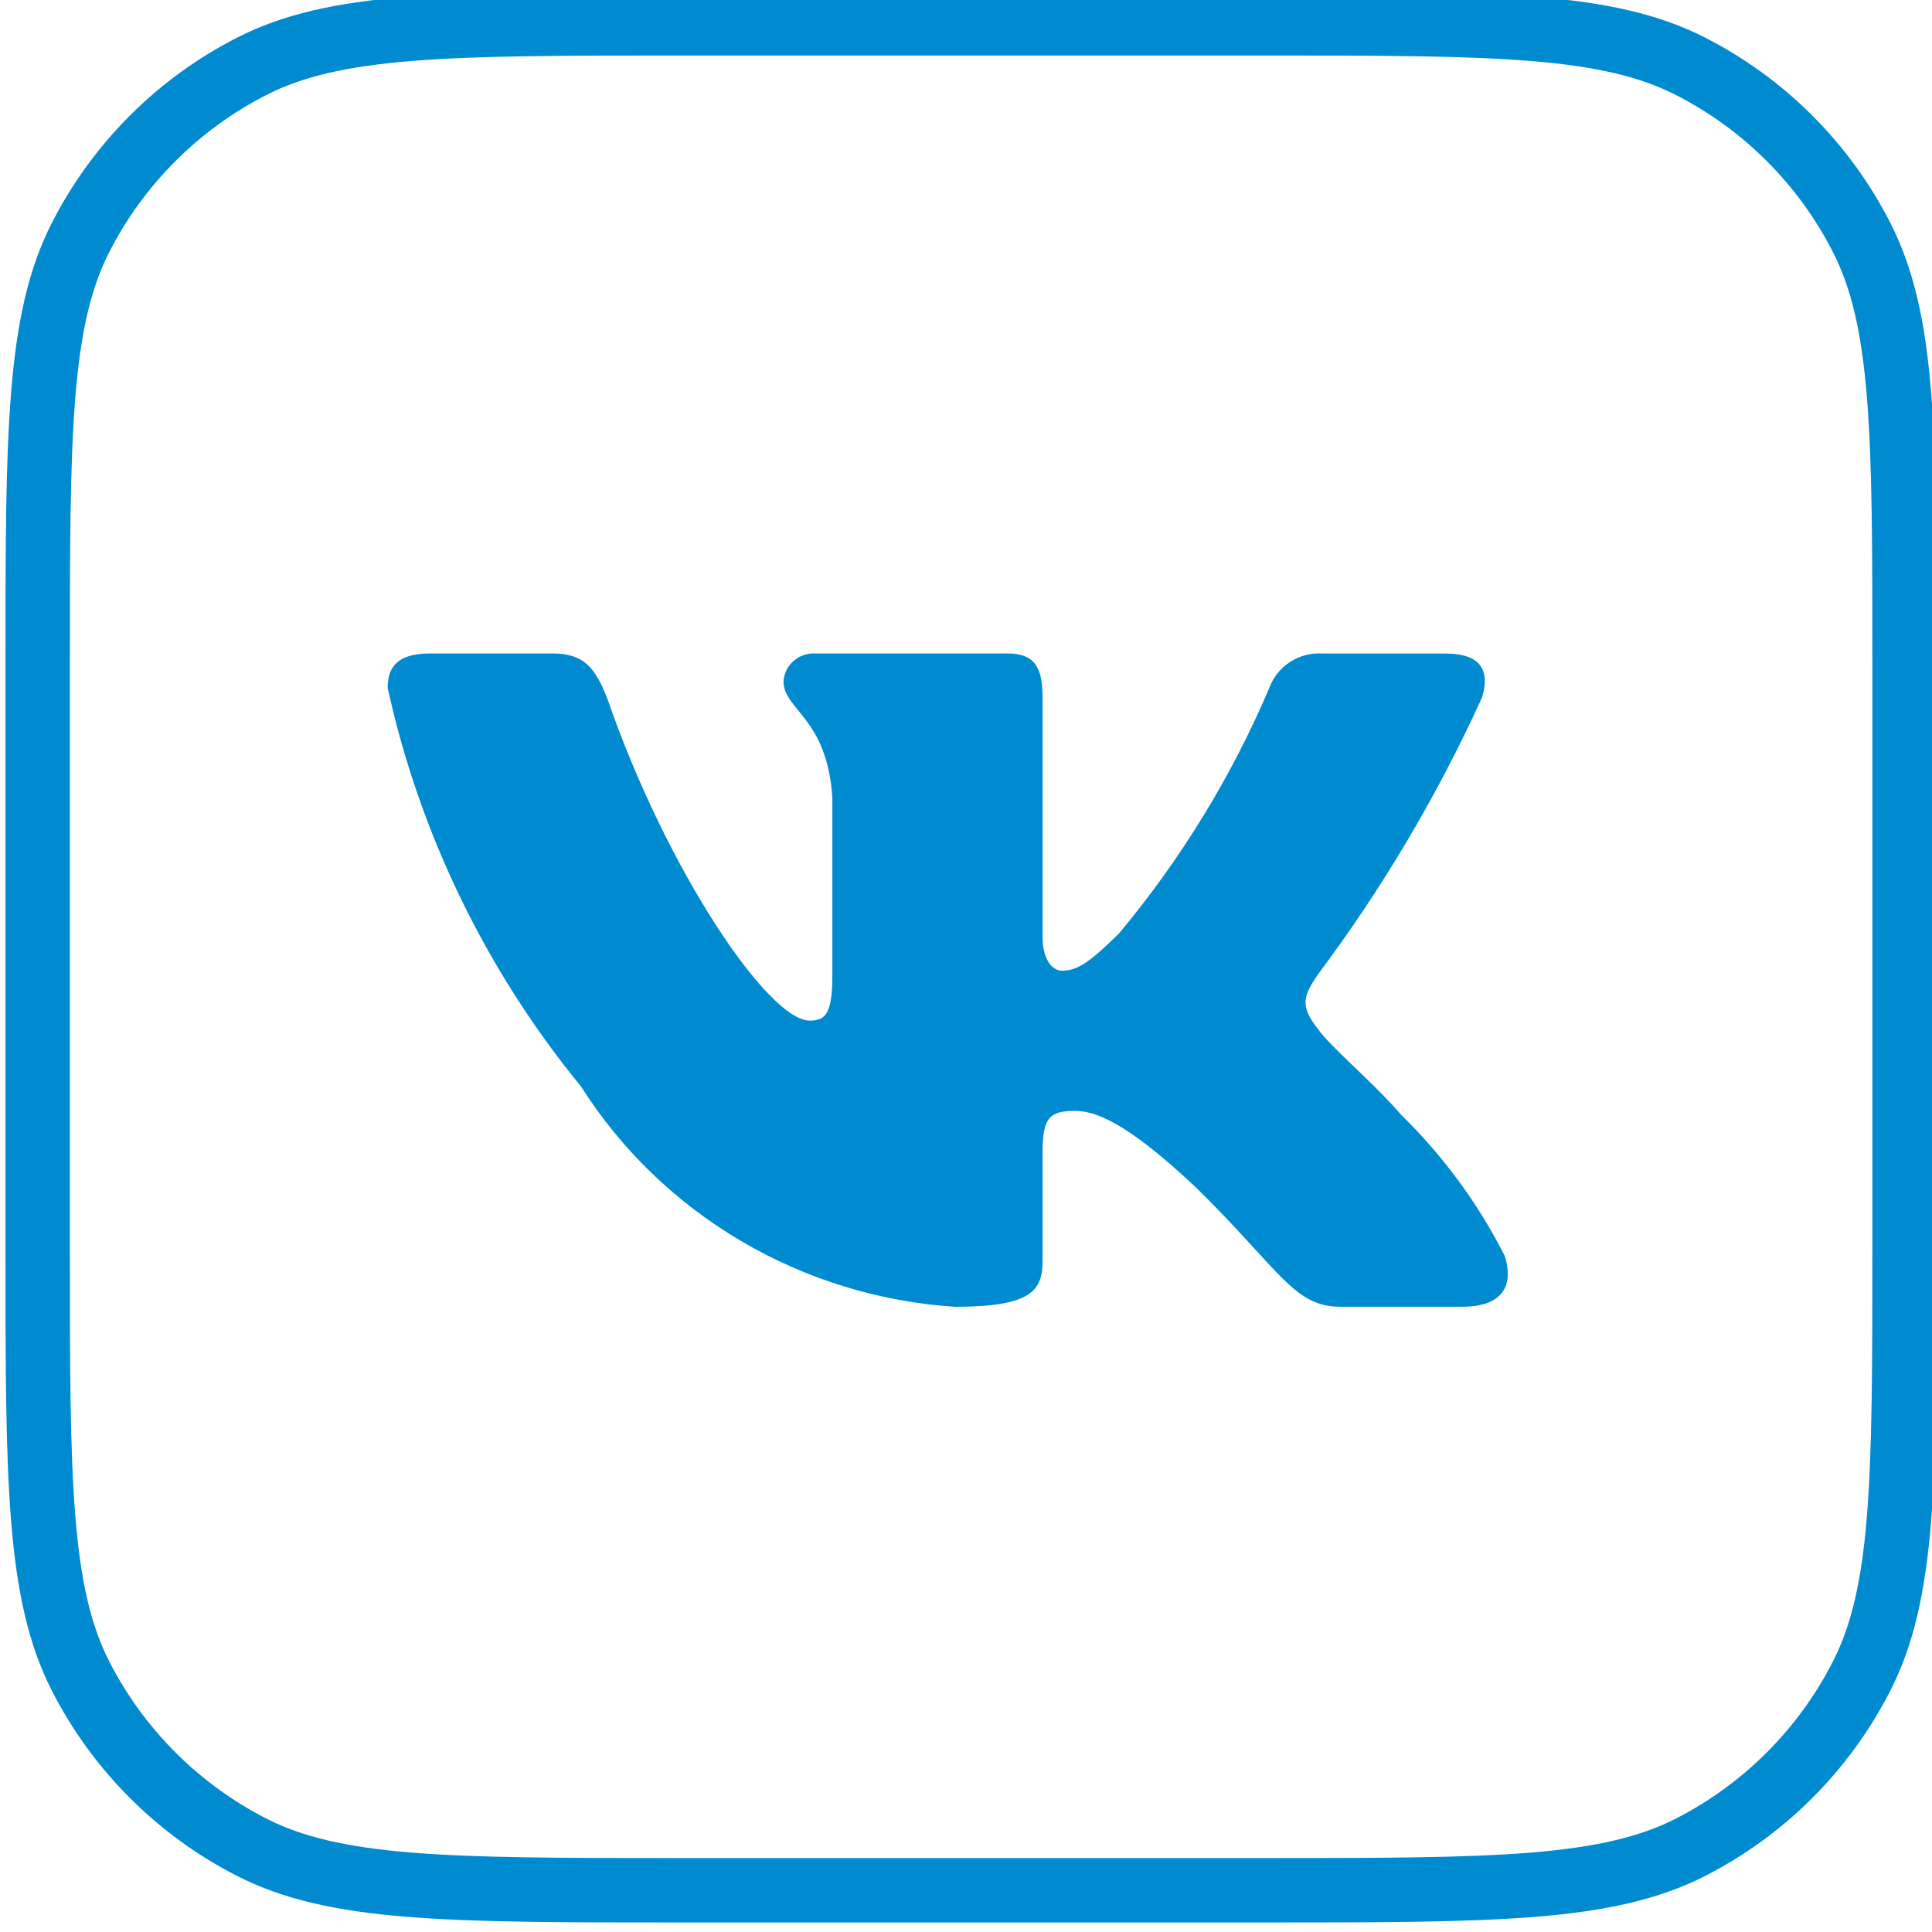
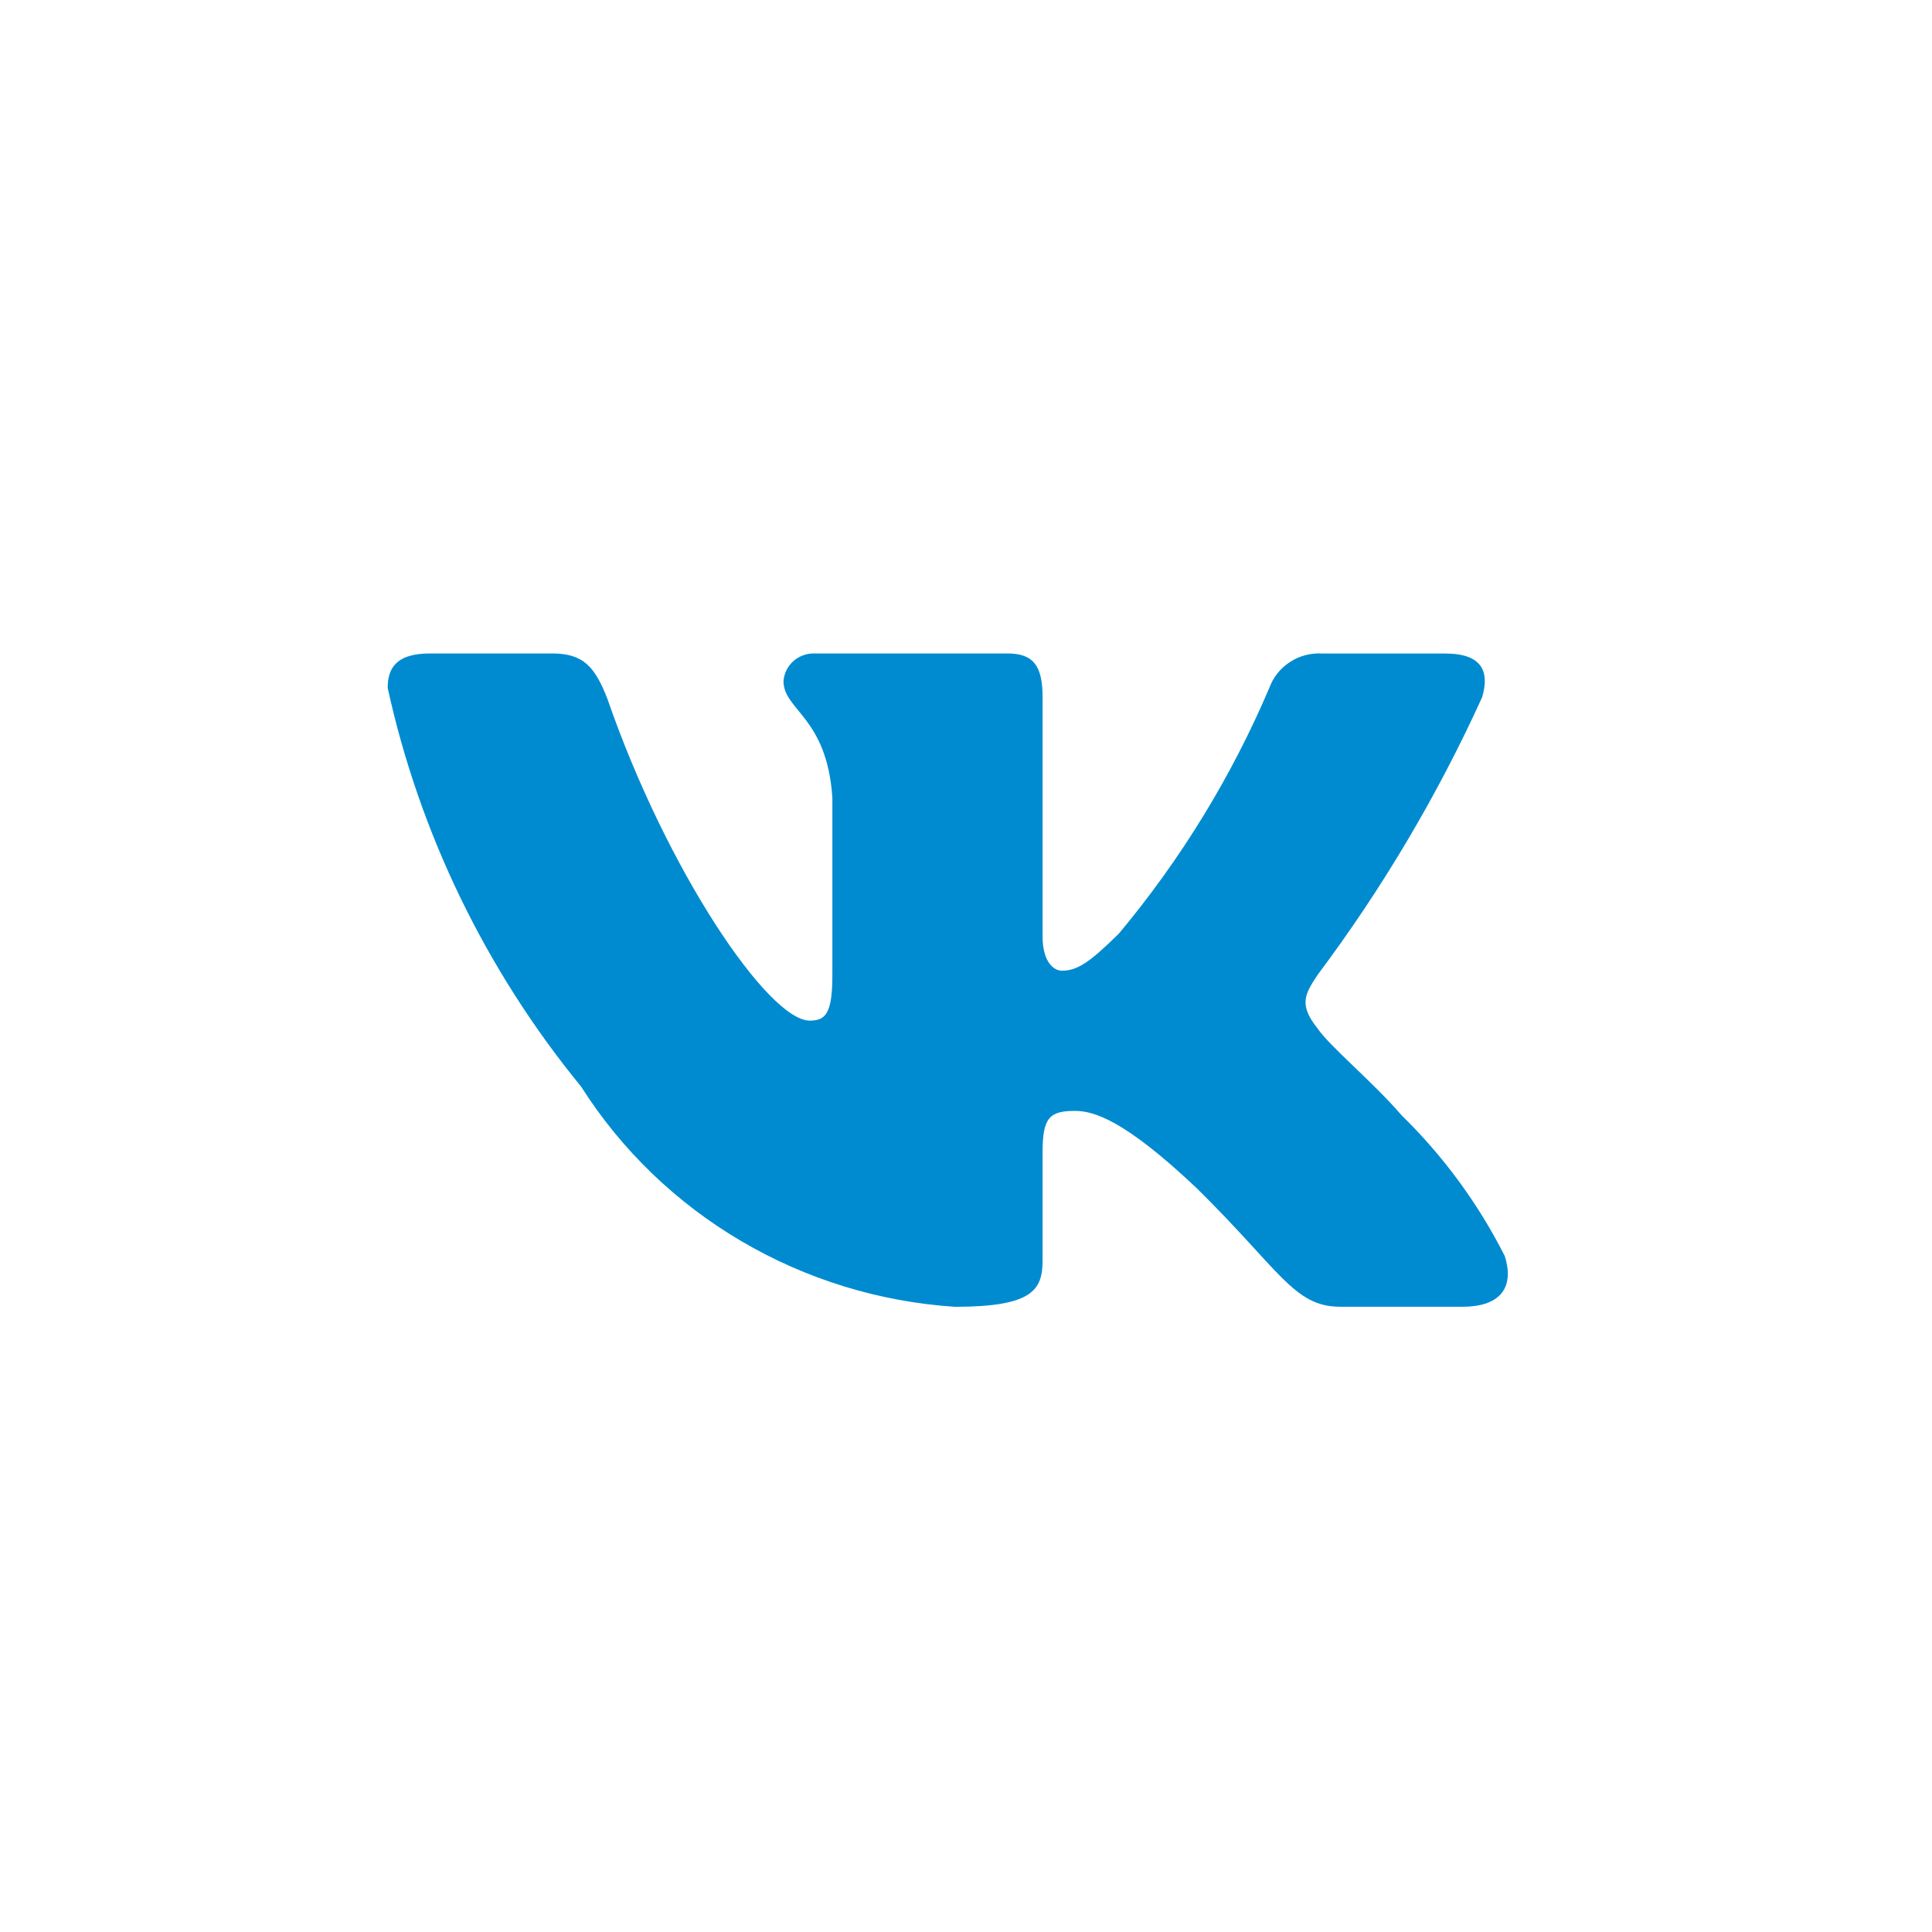
<svg xmlns="http://www.w3.org/2000/svg" viewBox="0 0 30.00 30.00" data-guides="{&quot;vertical&quot;:[],&quot;horizontal&quot;:[]}">
  <defs />
-   <path fill="none" stroke="#008BD0" fill-opacity="1" stroke-width="1" stroke-opacity="1" id="tSvg708e1d77b5" title="Path 3" d="M10.558 0.362C13.572 0.362 16.587 0.362 19.601 0.362C21.416 0.362 22.755 0.363 23.814 0.449C24.869 0.536 25.613 0.705 26.245 1.027C27.392 1.611 28.325 2.544 28.909 3.691C29.231 4.323 29.401 5.067 29.487 6.122C29.574 7.181 29.574 8.521 29.574 10.335C29.574 13.35 29.574 16.364 29.574 19.379C29.574 21.193 29.573 22.532 29.487 23.591C29.401 24.646 29.231 25.391 28.909 26.022C28.325 27.169 27.392 28.102 26.245 28.687C25.613 29.008 24.869 29.178 23.814 29.265C22.755 29.351 21.416 29.352 19.601 29.352C16.587 29.352 13.572 29.352 10.558 29.352C8.743 29.352 7.404 29.351 6.345 29.265C5.29 29.178 4.545 29.008 3.914 28.687C2.767 28.102 1.834 27.169 1.249 26.022C0.928 25.391 0.758 24.646 0.672 23.591C0.585 22.532 0.585 21.193 0.585 19.379C0.585 16.364 0.585 13.35 0.585 10.335C0.585 8.521 0.585 7.181 0.672 6.122C0.758 5.067 0.928 4.323 1.249 3.691C1.834 2.544 2.767 1.611 3.914 1.027C4.545 0.705 5.29 0.536 6.345 0.449C7.404 0.363 8.743 0.362 10.558 0.362Z" />
  <path fill="#008BD0" stroke="none" fill-opacity="1" stroke-width="1" stroke-opacity="1" id="tSvg1efe235978" title="Path 4" d="M22.715 20.291C22.08 20.291 21.445 20.291 20.81 20.291C20.09 20.291 19.873 19.719 18.582 18.45C17.454 17.382 16.977 17.25 16.692 17.25C16.297 17.25 16.189 17.356 16.189 17.89C16.189 18.45 16.189 19.011 16.189 19.571C16.189 20.026 16.039 20.292 14.829 20.292C13.655 20.215 12.517 19.865 11.507 19.27C10.498 18.676 9.647 17.855 9.025 16.875C7.546 15.068 6.517 12.947 6.02 10.682C6.02 10.401 6.129 10.147 6.673 10.147C7.307 10.147 7.941 10.147 8.576 10.147C9.065 10.147 9.241 10.361 9.433 10.855C10.357 13.525 11.933 15.848 12.573 15.848C12.819 15.848 12.925 15.741 12.925 15.14C12.925 14.224 12.925 13.307 12.925 12.39C12.844 11.136 12.166 11.03 12.166 10.576C12.175 10.456 12.23 10.344 12.322 10.264C12.413 10.184 12.532 10.142 12.654 10.147C13.651 10.147 14.648 10.147 15.645 10.147C16.054 10.147 16.189 10.347 16.189 10.827C16.189 12.065 16.189 13.302 16.189 14.54C16.189 14.94 16.365 15.073 16.488 15.073C16.733 15.073 16.922 14.94 17.372 14.499C18.336 13.345 19.124 12.058 19.71 10.681C19.77 10.515 19.884 10.374 20.033 10.278C20.183 10.181 20.361 10.136 20.539 10.148C21.174 10.148 21.808 10.148 22.443 10.148C23.014 10.148 23.134 10.428 23.014 10.828C22.321 12.351 21.464 13.797 20.458 15.14C20.253 15.448 20.171 15.607 20.458 15.968C20.647 16.248 21.314 16.796 21.762 17.316C22.415 17.955 22.957 18.694 23.366 19.504C23.53 20.025 23.258 20.291 22.715 20.291Z" />
</svg>